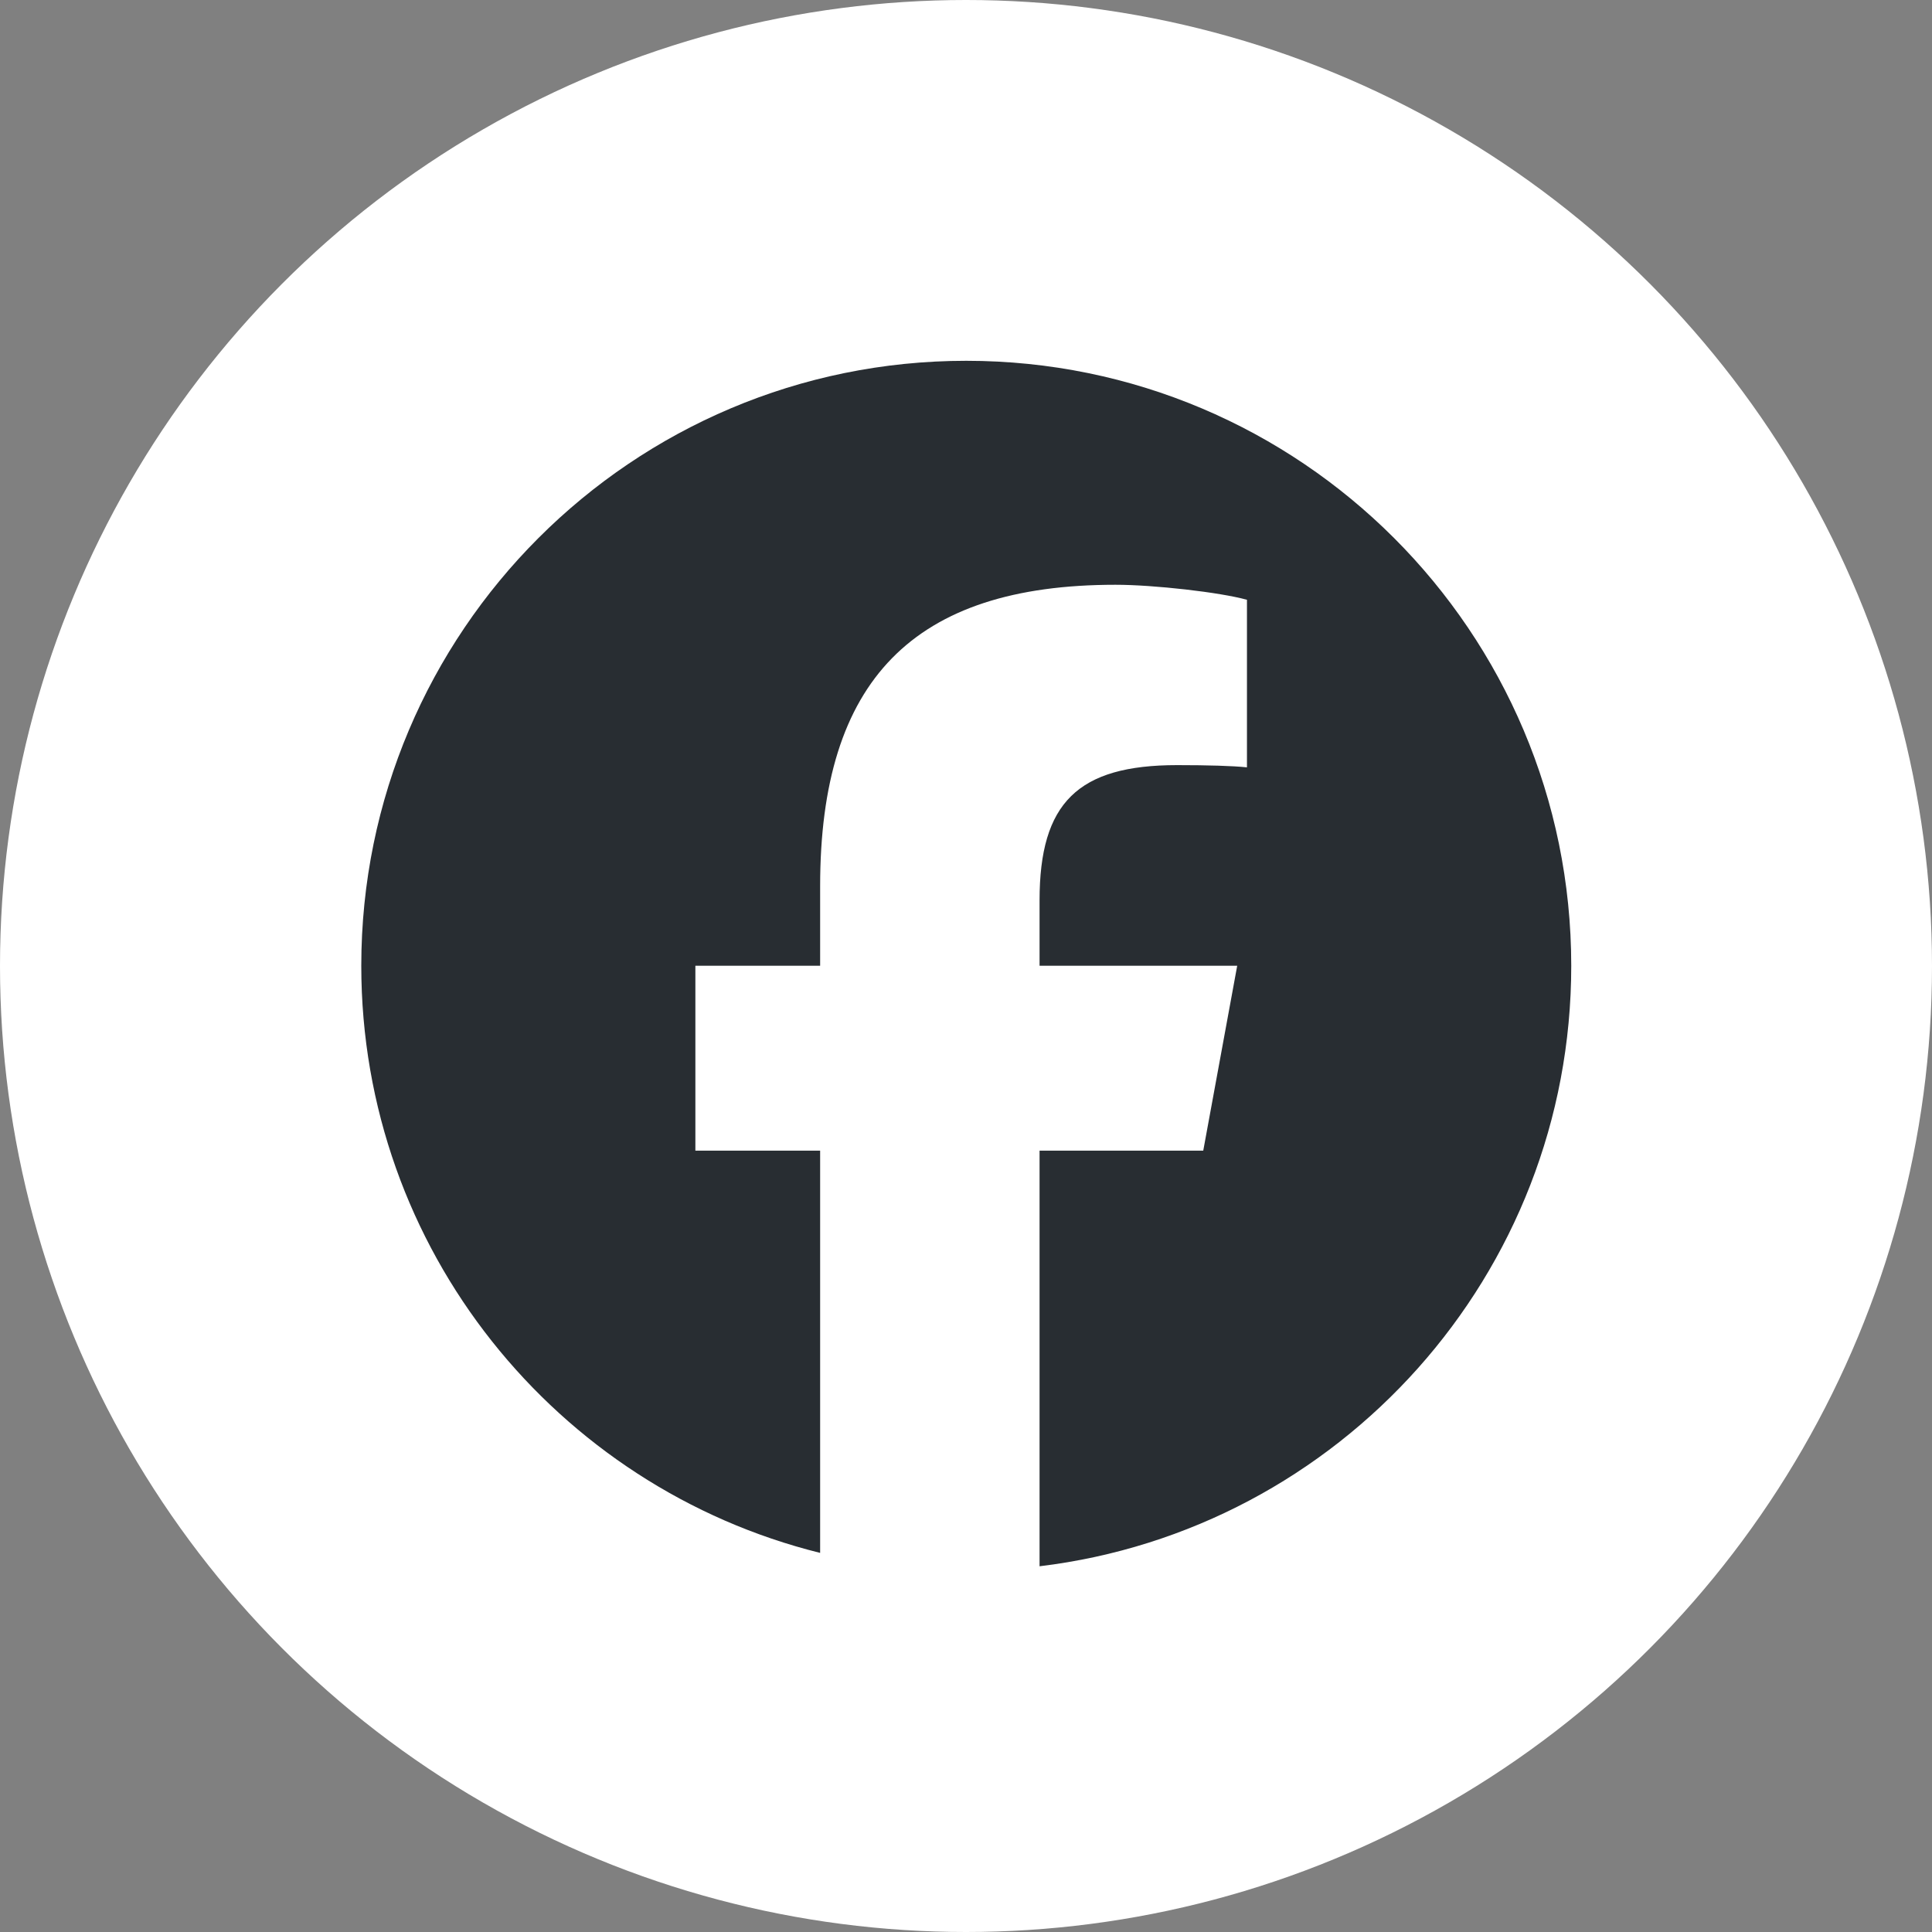
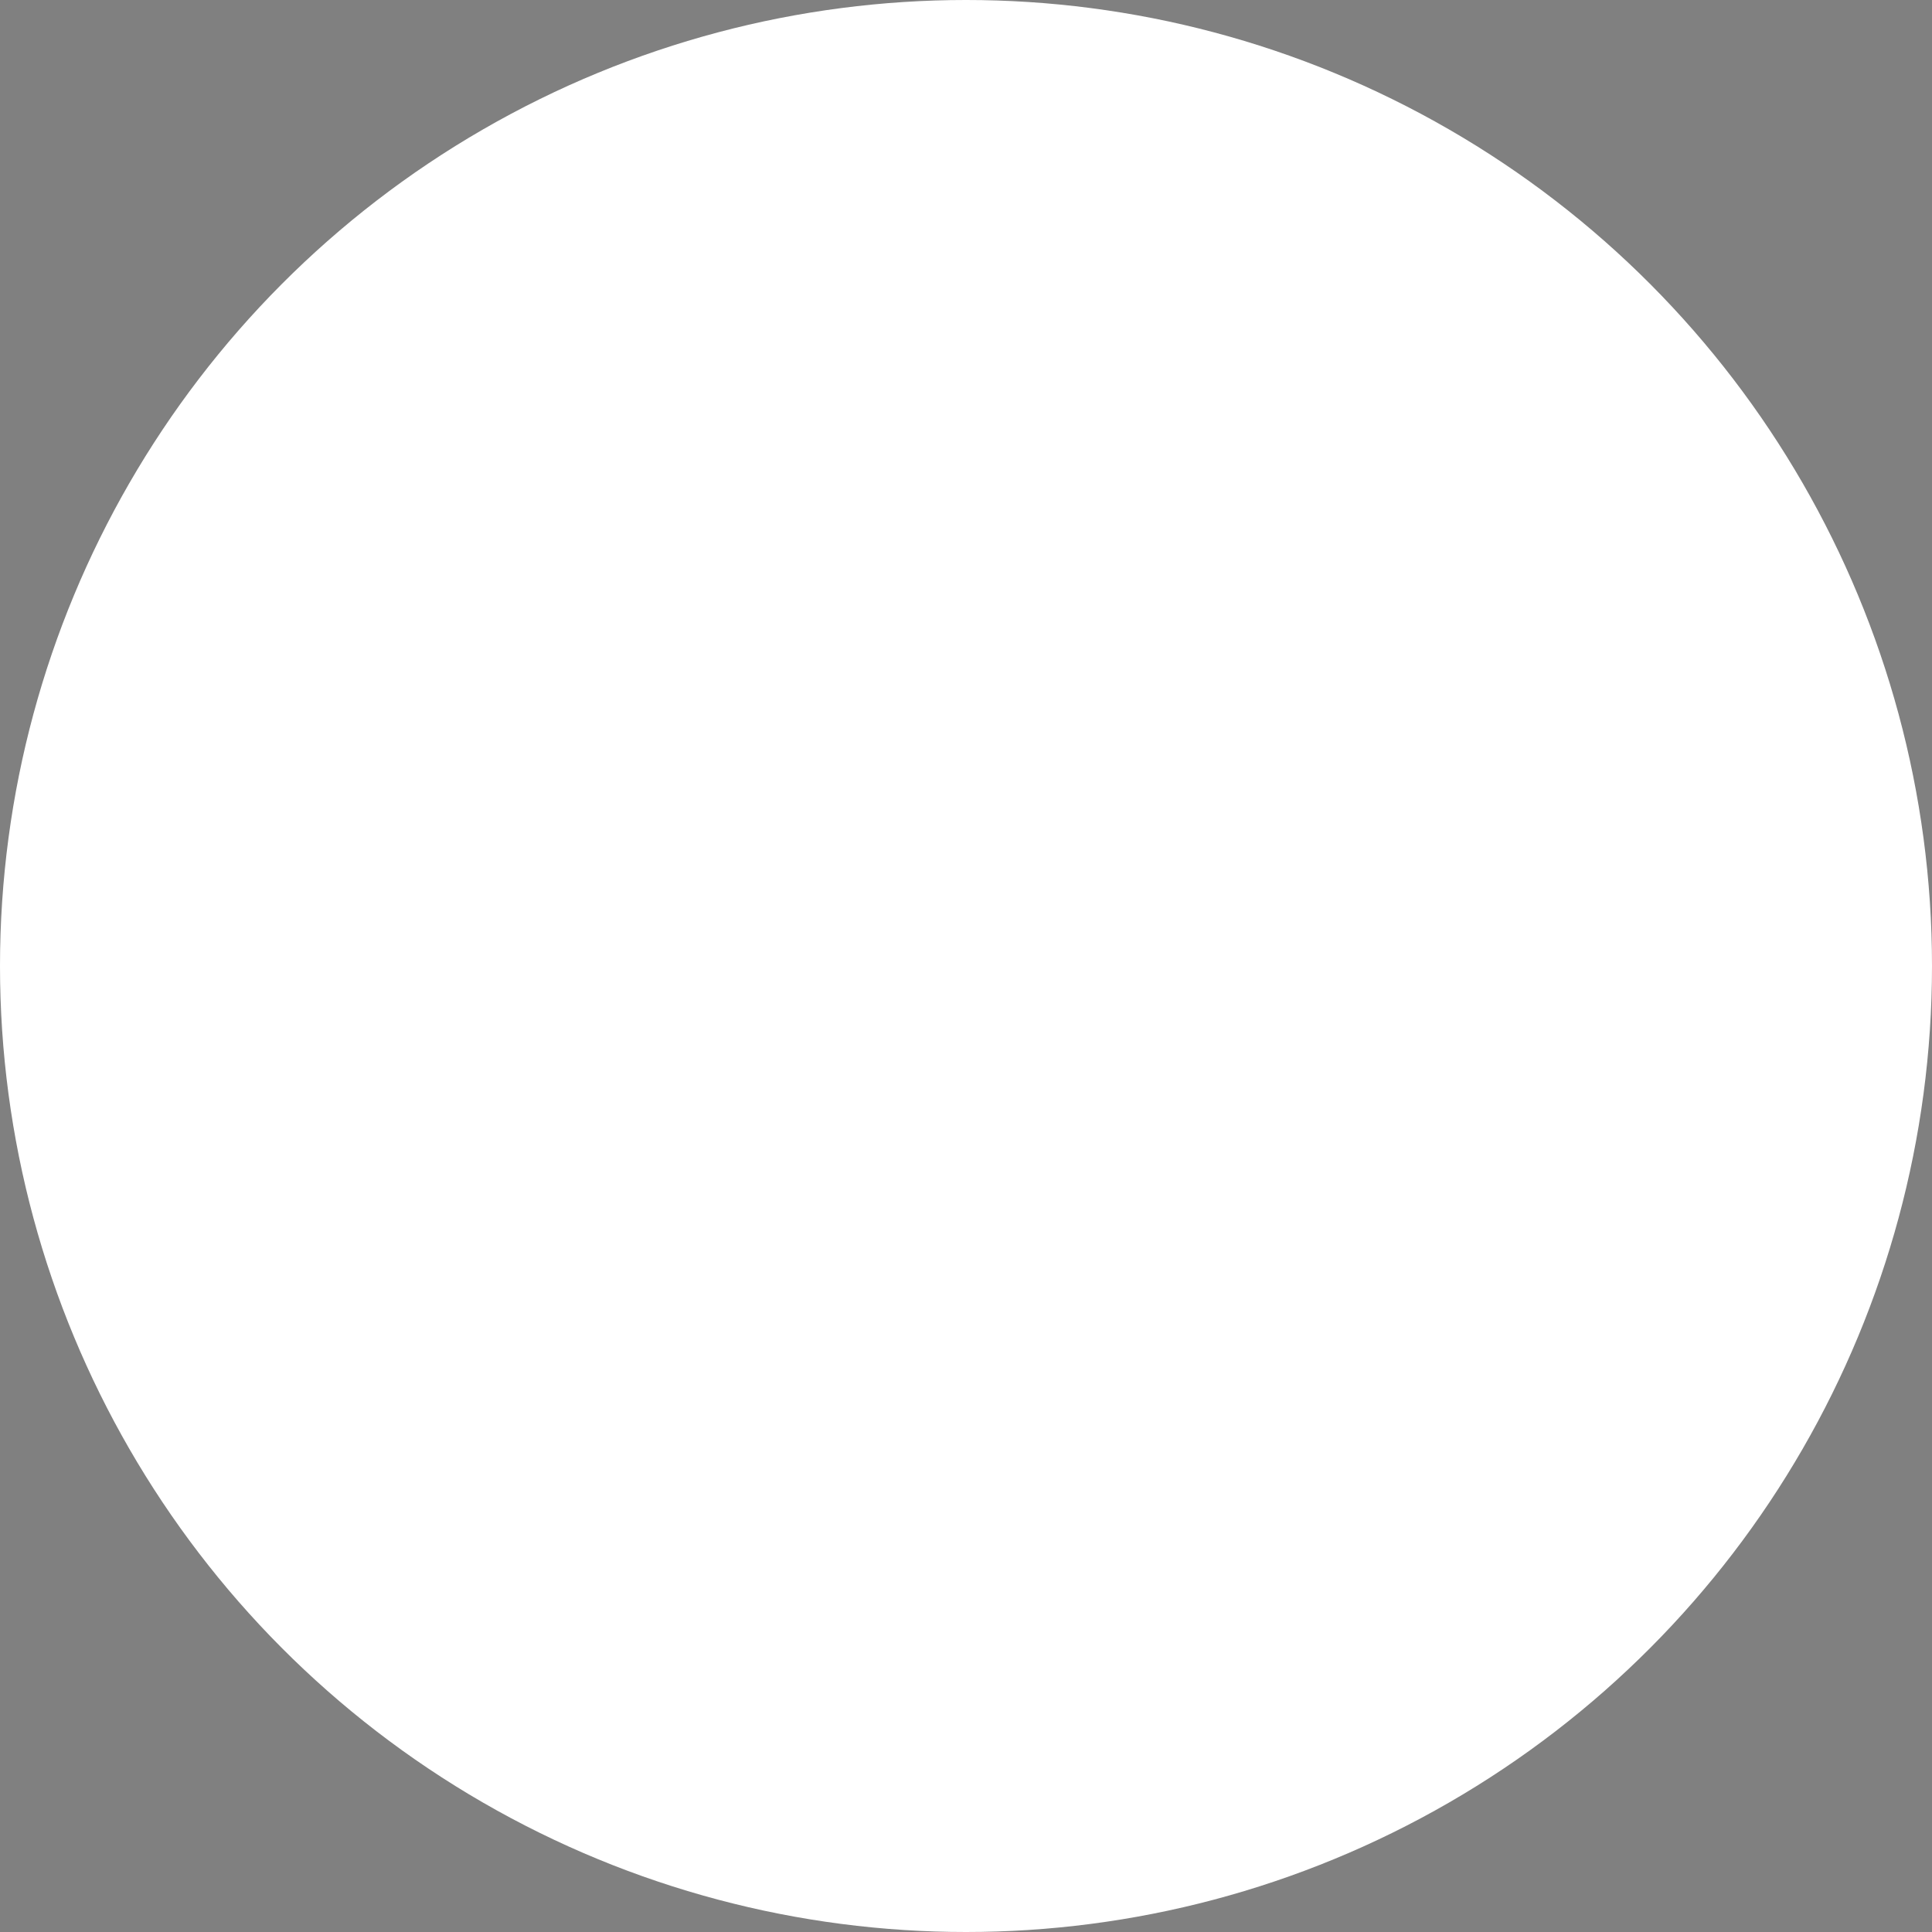
<svg xmlns="http://www.w3.org/2000/svg" width="40" height="40" viewBox="0 0 40 40" fill="none">
  <rect x="0" y="0" width="40" height="40" fill="#808080" stroke="none" />
  <circle cx="20" cy="20" r="20" fill="white" />
  <g clip-path="url(#clip0_965_2737)">
-     <path d="M20.005 7.47C13.088 7.47 7.48 13.078 7.48 19.995C7.48 25.869 11.524 30.797 16.98 32.151V23.823H14.397V19.995H16.98V18.346C16.98 14.083 18.909 12.107 23.095 12.107C23.888 12.107 25.257 12.262 25.817 12.418V15.887C25.522 15.856 25.008 15.841 24.371 15.841C22.317 15.841 21.523 16.619 21.523 18.641V19.995H25.615L24.912 23.823H21.523V32.428C27.725 31.679 32.531 26.399 32.531 19.995C32.53 13.078 26.923 7.47 20.005 7.47Z" fill="#282D32" />
-   </g>
+     </g>
  <defs>
    <clipPath id="clip0_965_2737">
      <rect width="25.05" height="25.05" fill="white" transform="translate(7.48 7.47)" />
    </clipPath>
  </defs>
</svg>